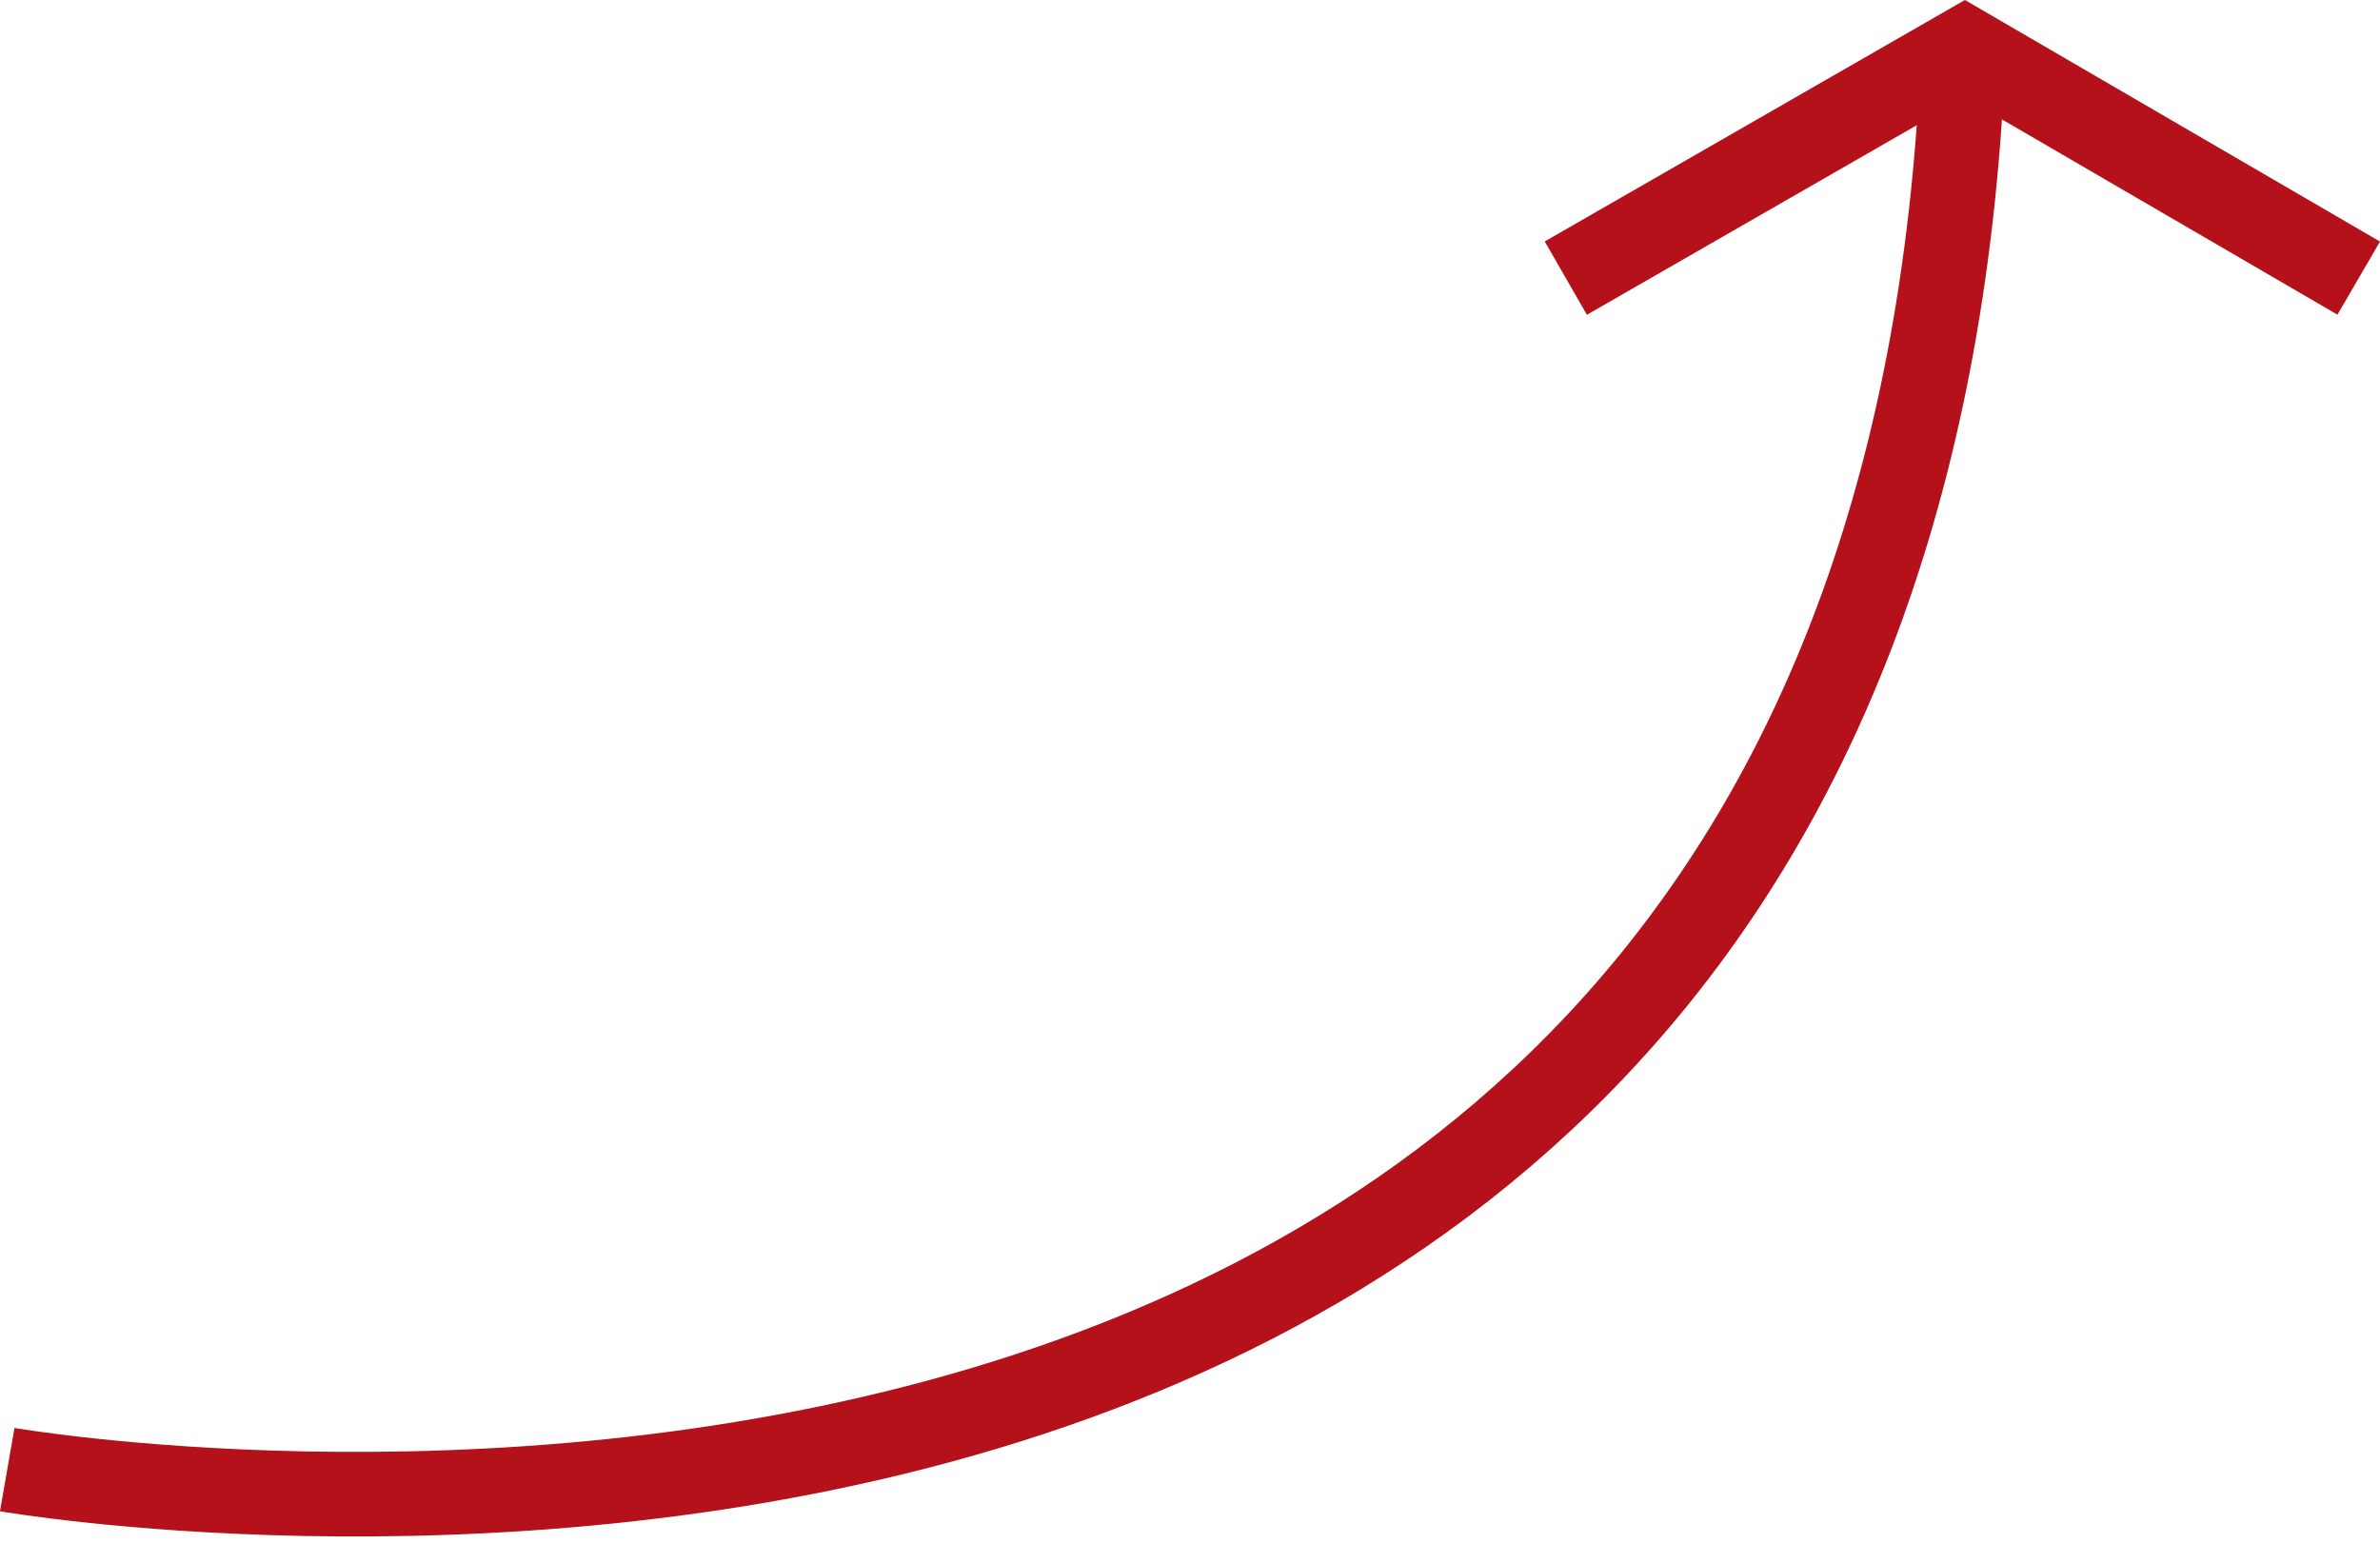
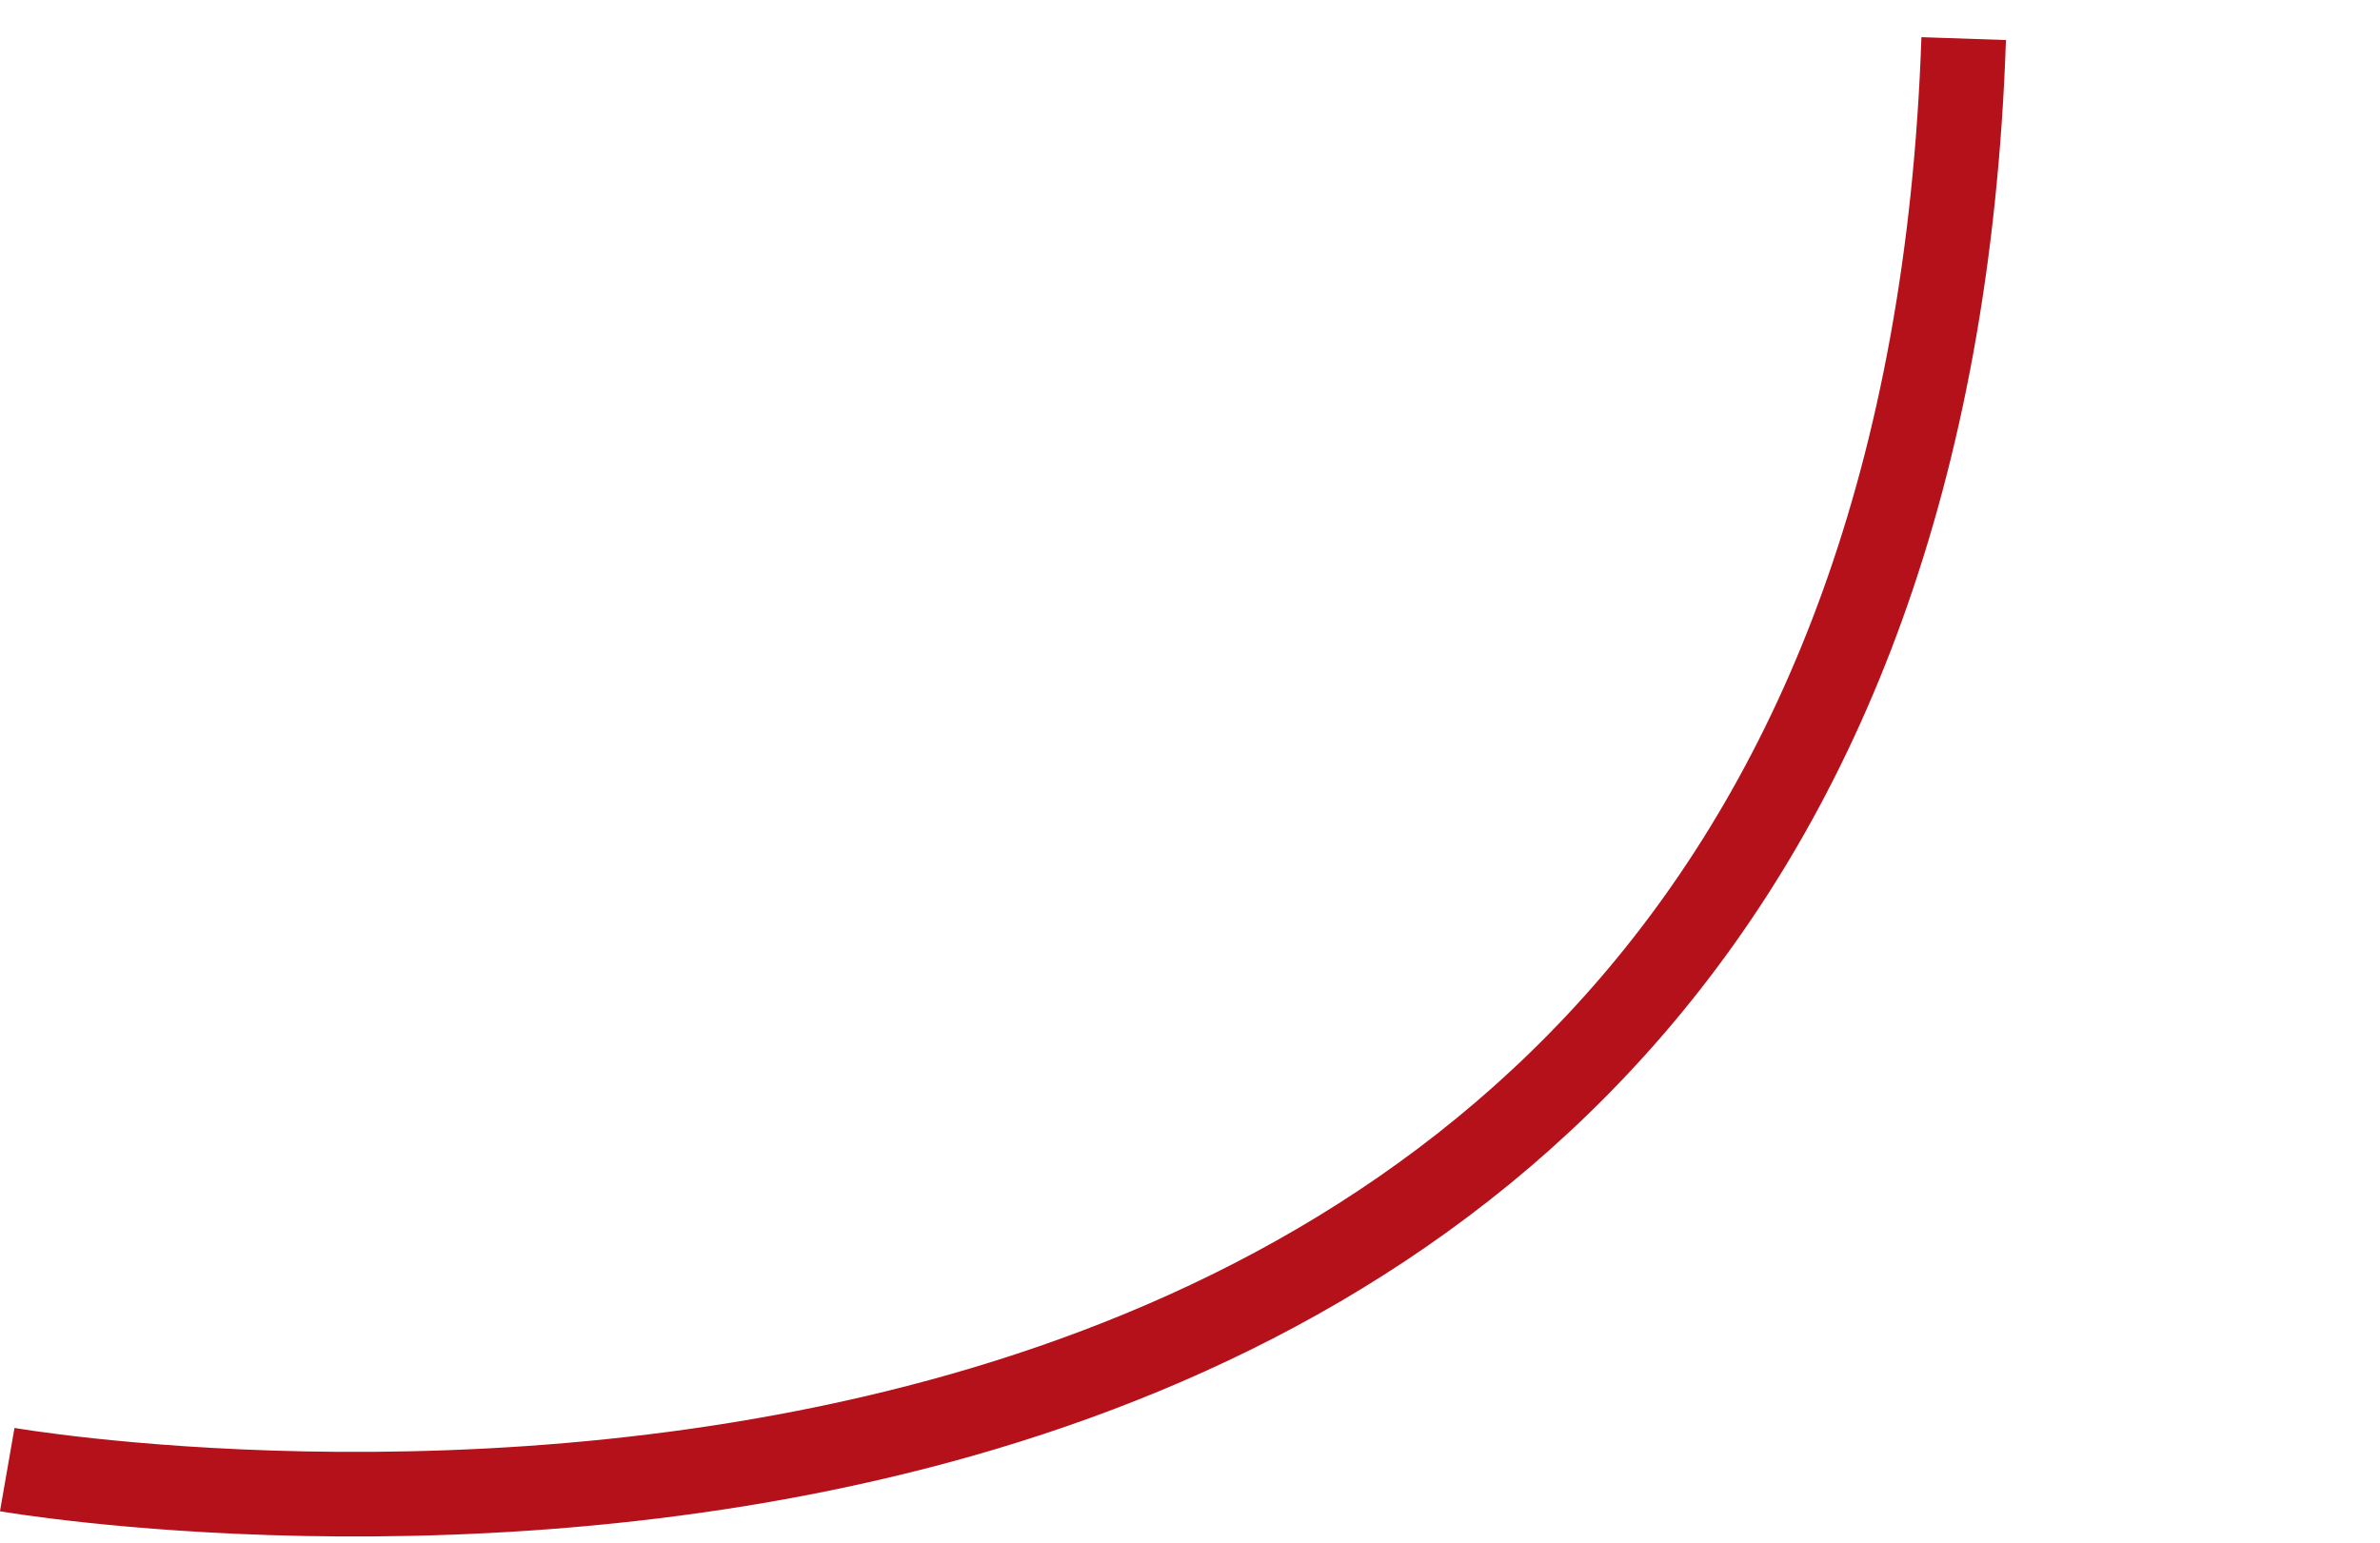
<svg xmlns="http://www.w3.org/2000/svg" width="56.277" height="36.487" viewBox="0 0 56.277 36.487">
  <g id="Group_4" data-name="Group 4" transform="translate(-708.851 -792.26)">
    <path id="Path_1" data-name="Path 1" d="M709.022,827.014s44.839,7.814,46.262-33.841" fill="none" stroke="#b4111a" stroke-width="2" />
-     <path id="Path_2" data-name="Path 2" d="M745.876,798.837l9.434-5.422,9.315,5.422" fill="none" stroke="#b4111a" stroke-width="2" />
  </g>
</svg>